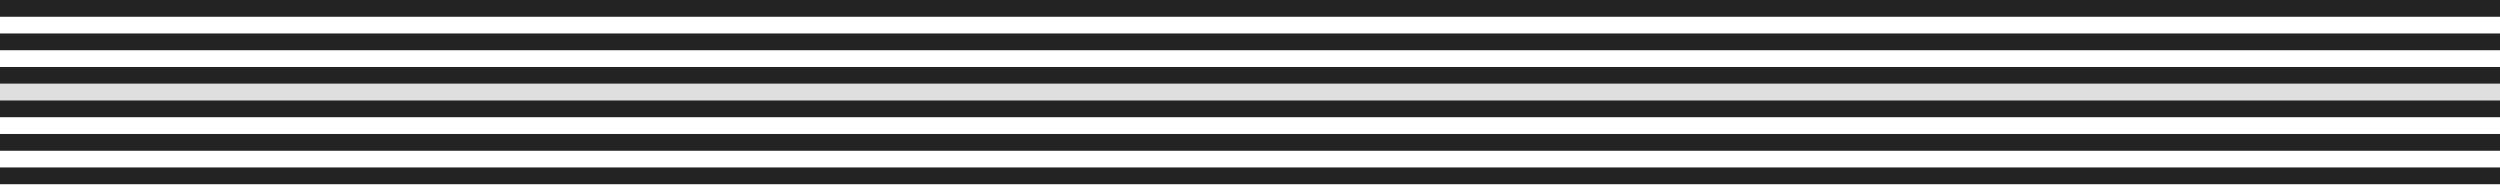
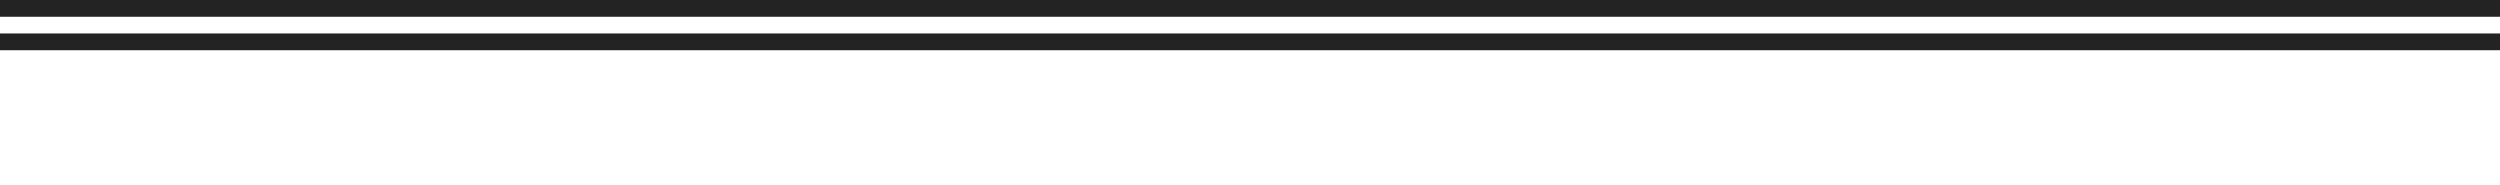
<svg xmlns="http://www.w3.org/2000/svg" width="1632" height="121" viewBox="0 0 1632 121" fill="none">
  <path d="M1632 10.945L1632 0L0 -7.1337e-05L0 10.944L1632 10.945Z" fill="#232323" />
  <path d="M1632 32.788L1632 21.843L0 21.843L0 32.788L1632 32.788Z" fill="#232323" />
-   <path d="M1632 54.677L1632 43.732L0 43.732L0 54.677L1632 54.677Z" fill="#232323" />
-   <path d="M1632 65.677L1632 54.732L0 54.732L0 65.677L1632 65.677Z" fill="#DFDFDF" />
-   <path d="M1632 76.52L1632 65.576L0 65.576L0 76.52L1632 76.52Z" fill="#232323" />
-   <path d="M1632 98.409L1632 87.465L0 87.465L0 98.409L1632 98.409Z" fill="#232323" />
-   <path d="M1632 120.252L1632 109.307L0 109.307L0 120.252L1632 120.252Z" fill="#232323" />
</svg>